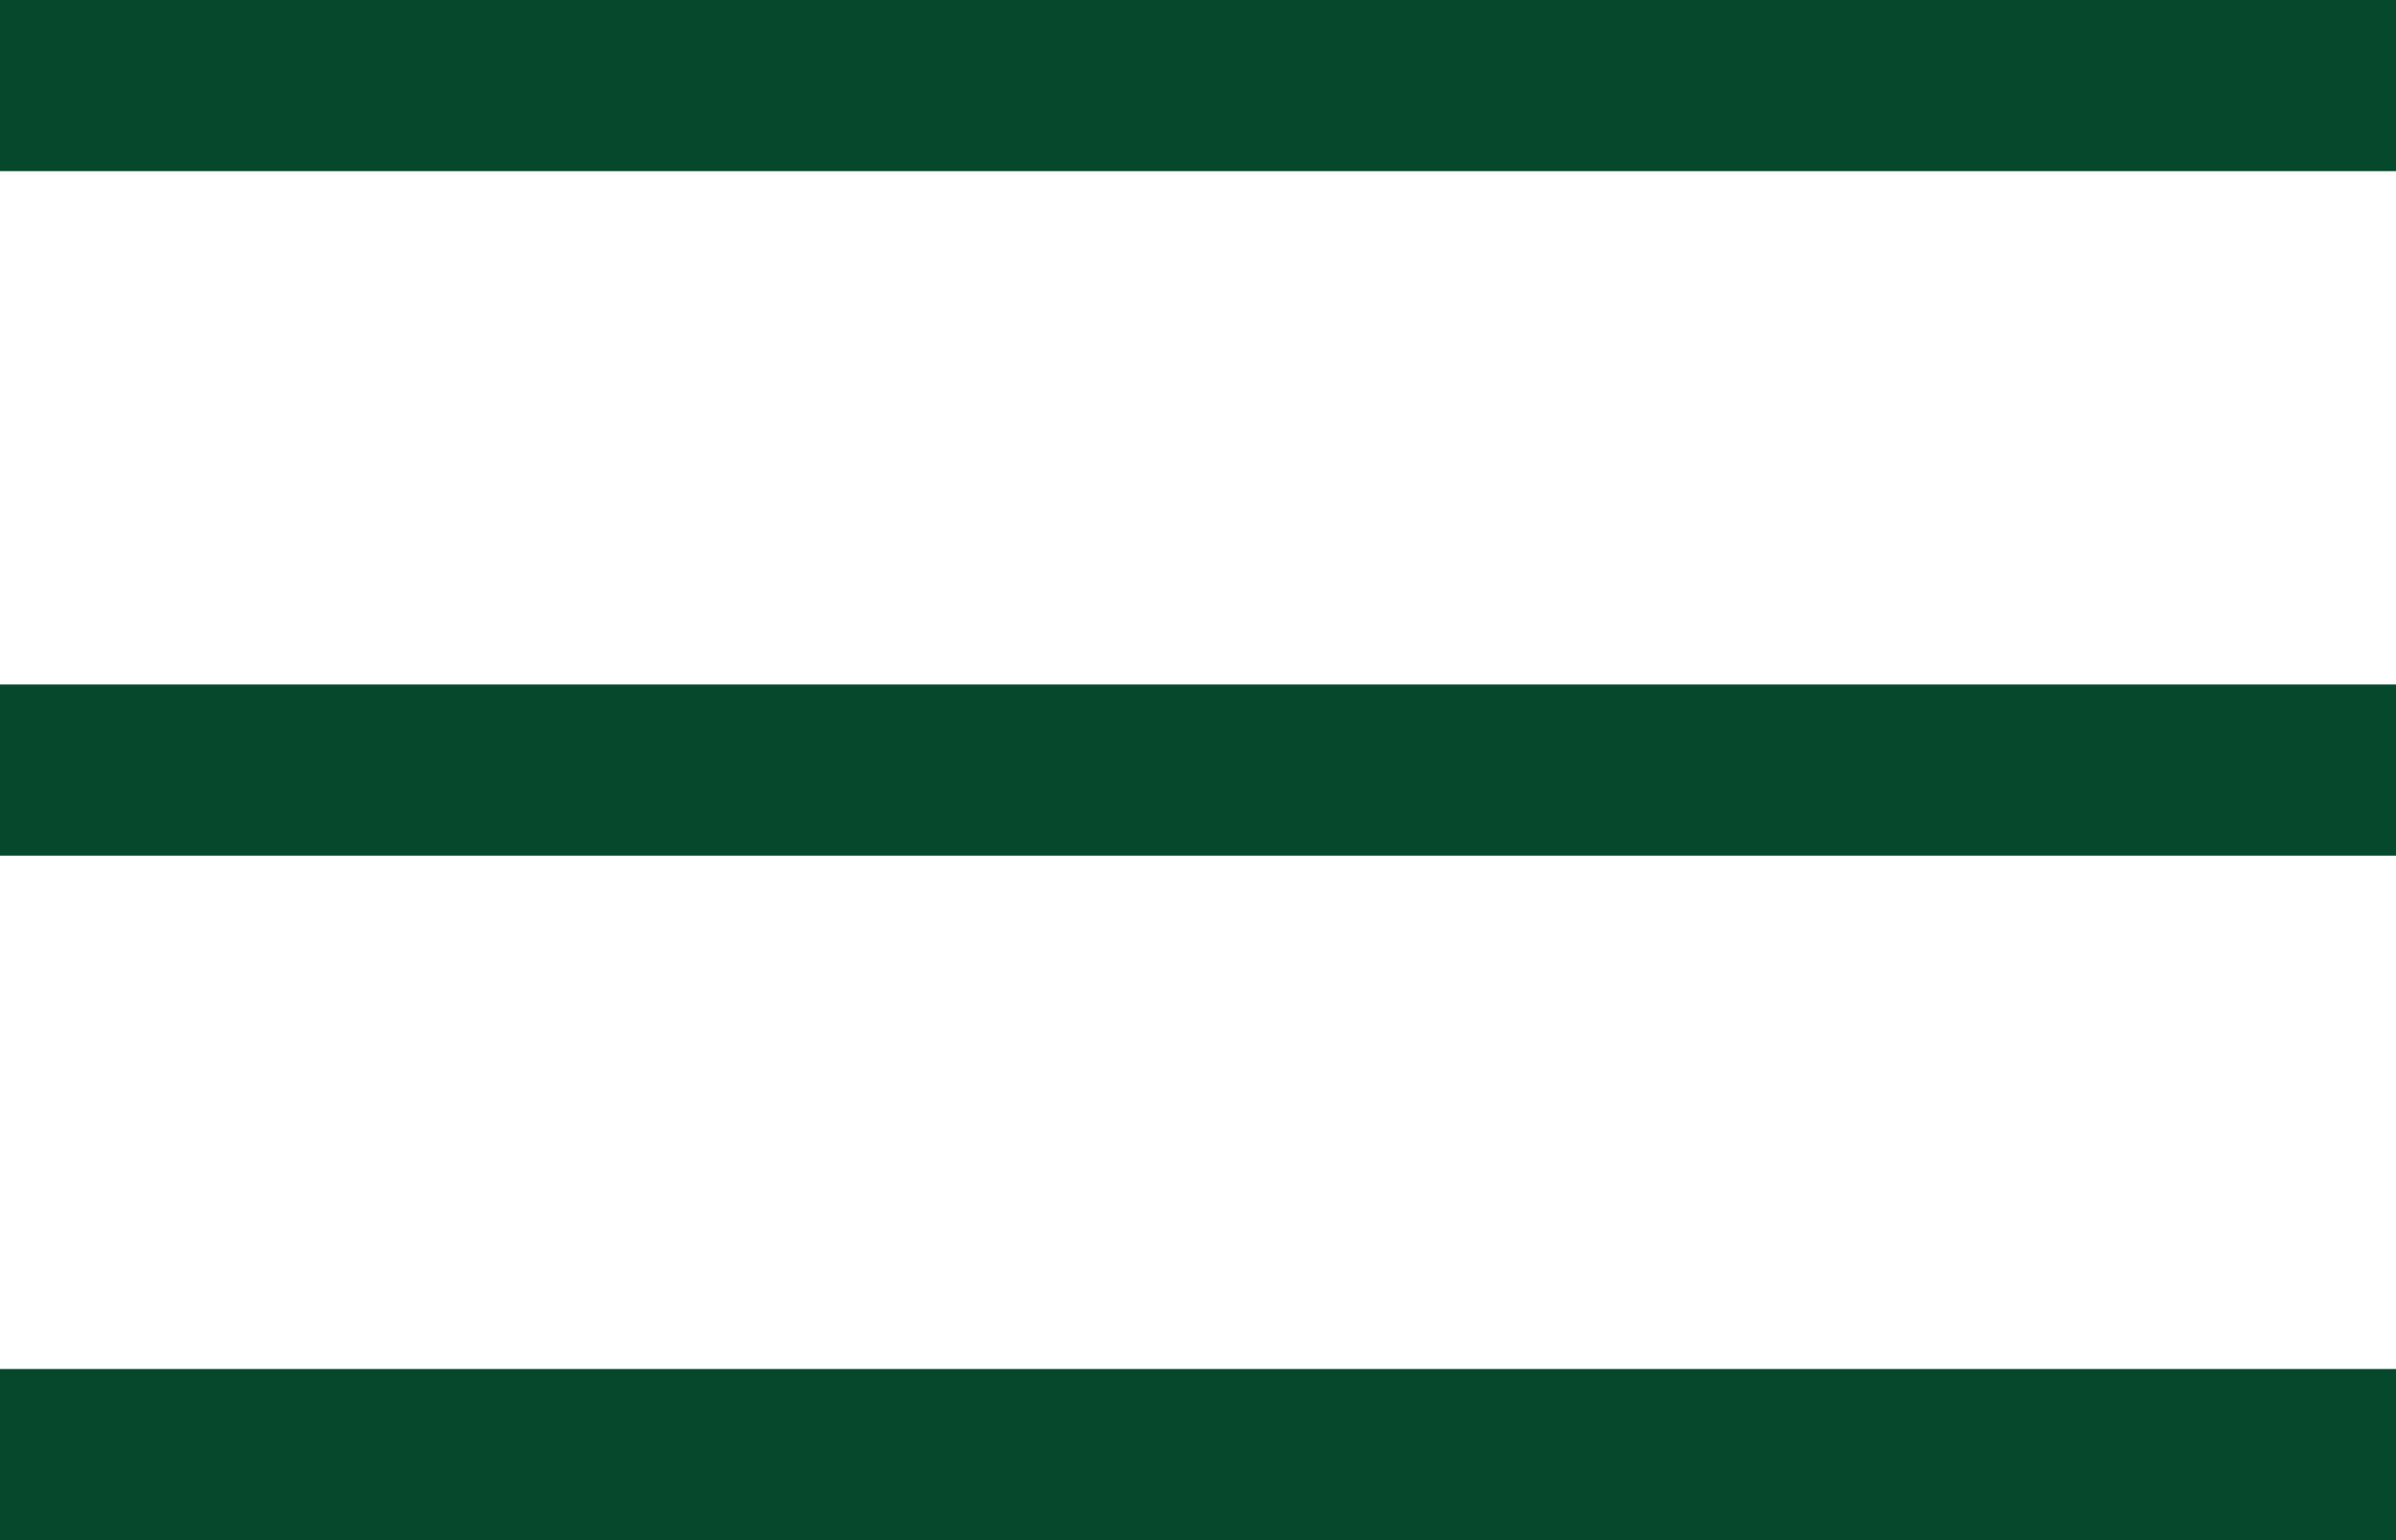
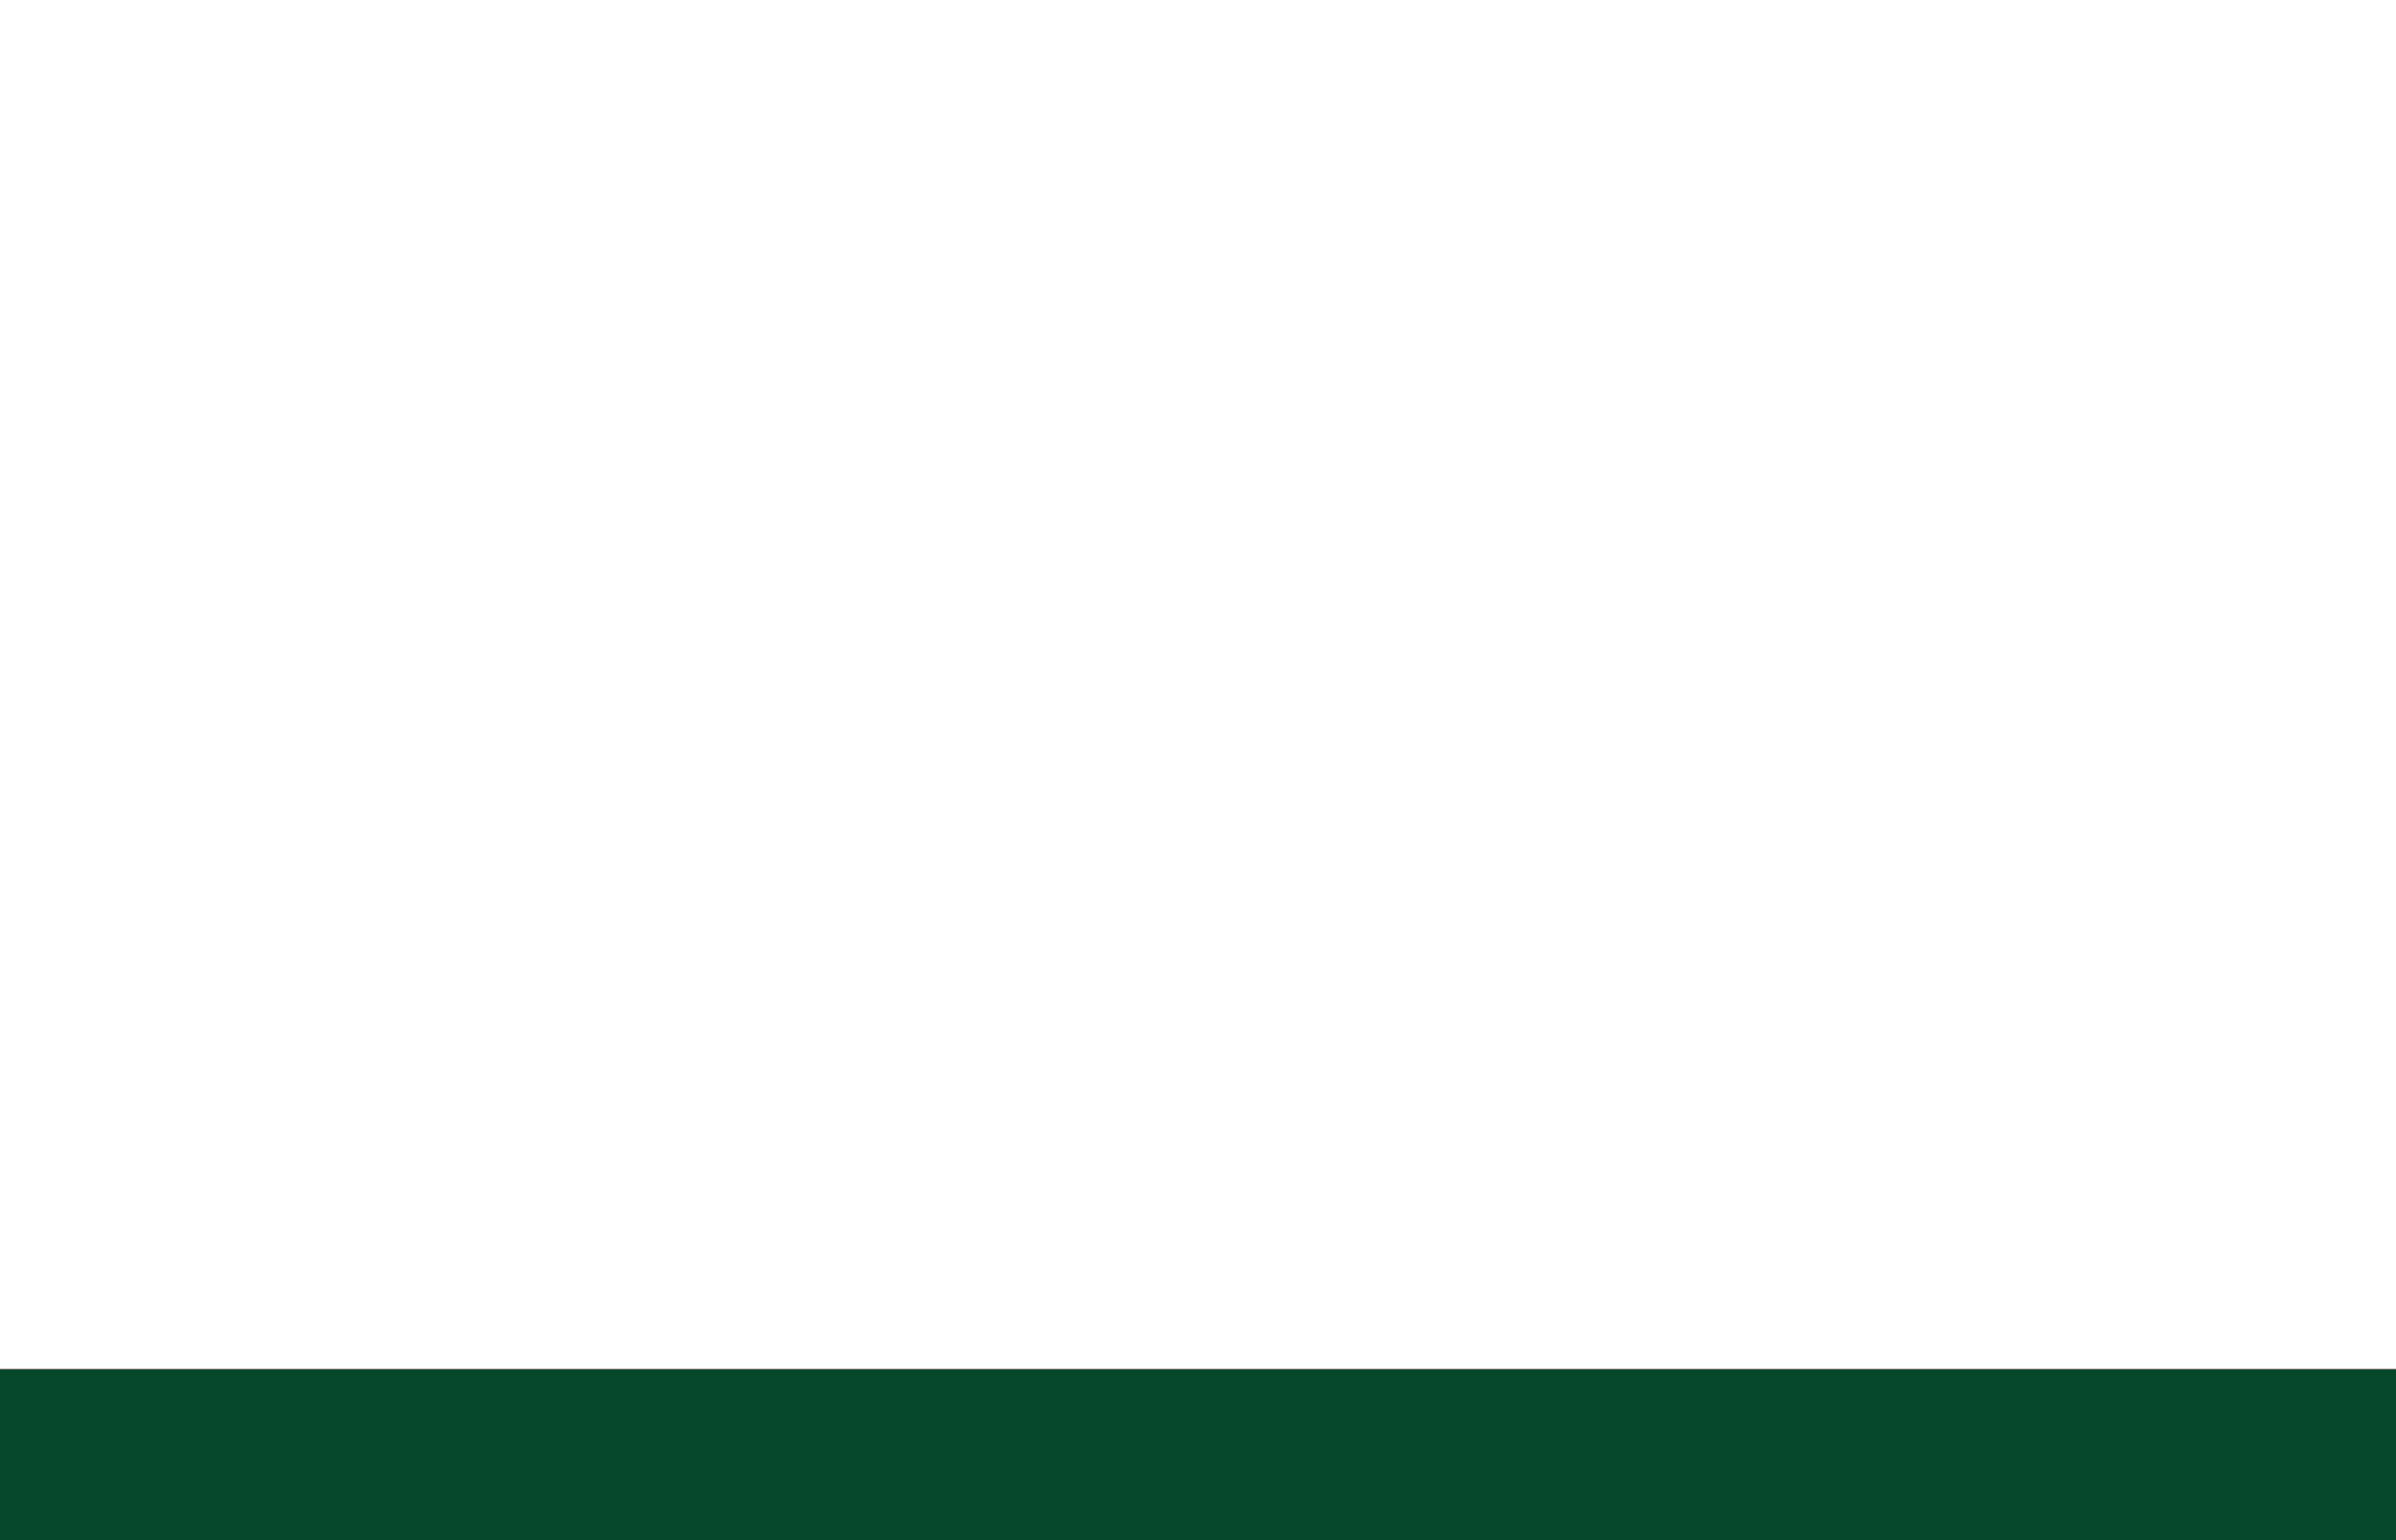
<svg xmlns="http://www.w3.org/2000/svg" width="28" height="18" viewBox="0 0 28 18" fill="none">
-   <rect width="28" height="2" fill="#05482C" />
-   <rect y="8" width="28" height="2" fill="#05482C" />
  <rect y="16" width="28" height="2" fill="#05482C" />
</svg>